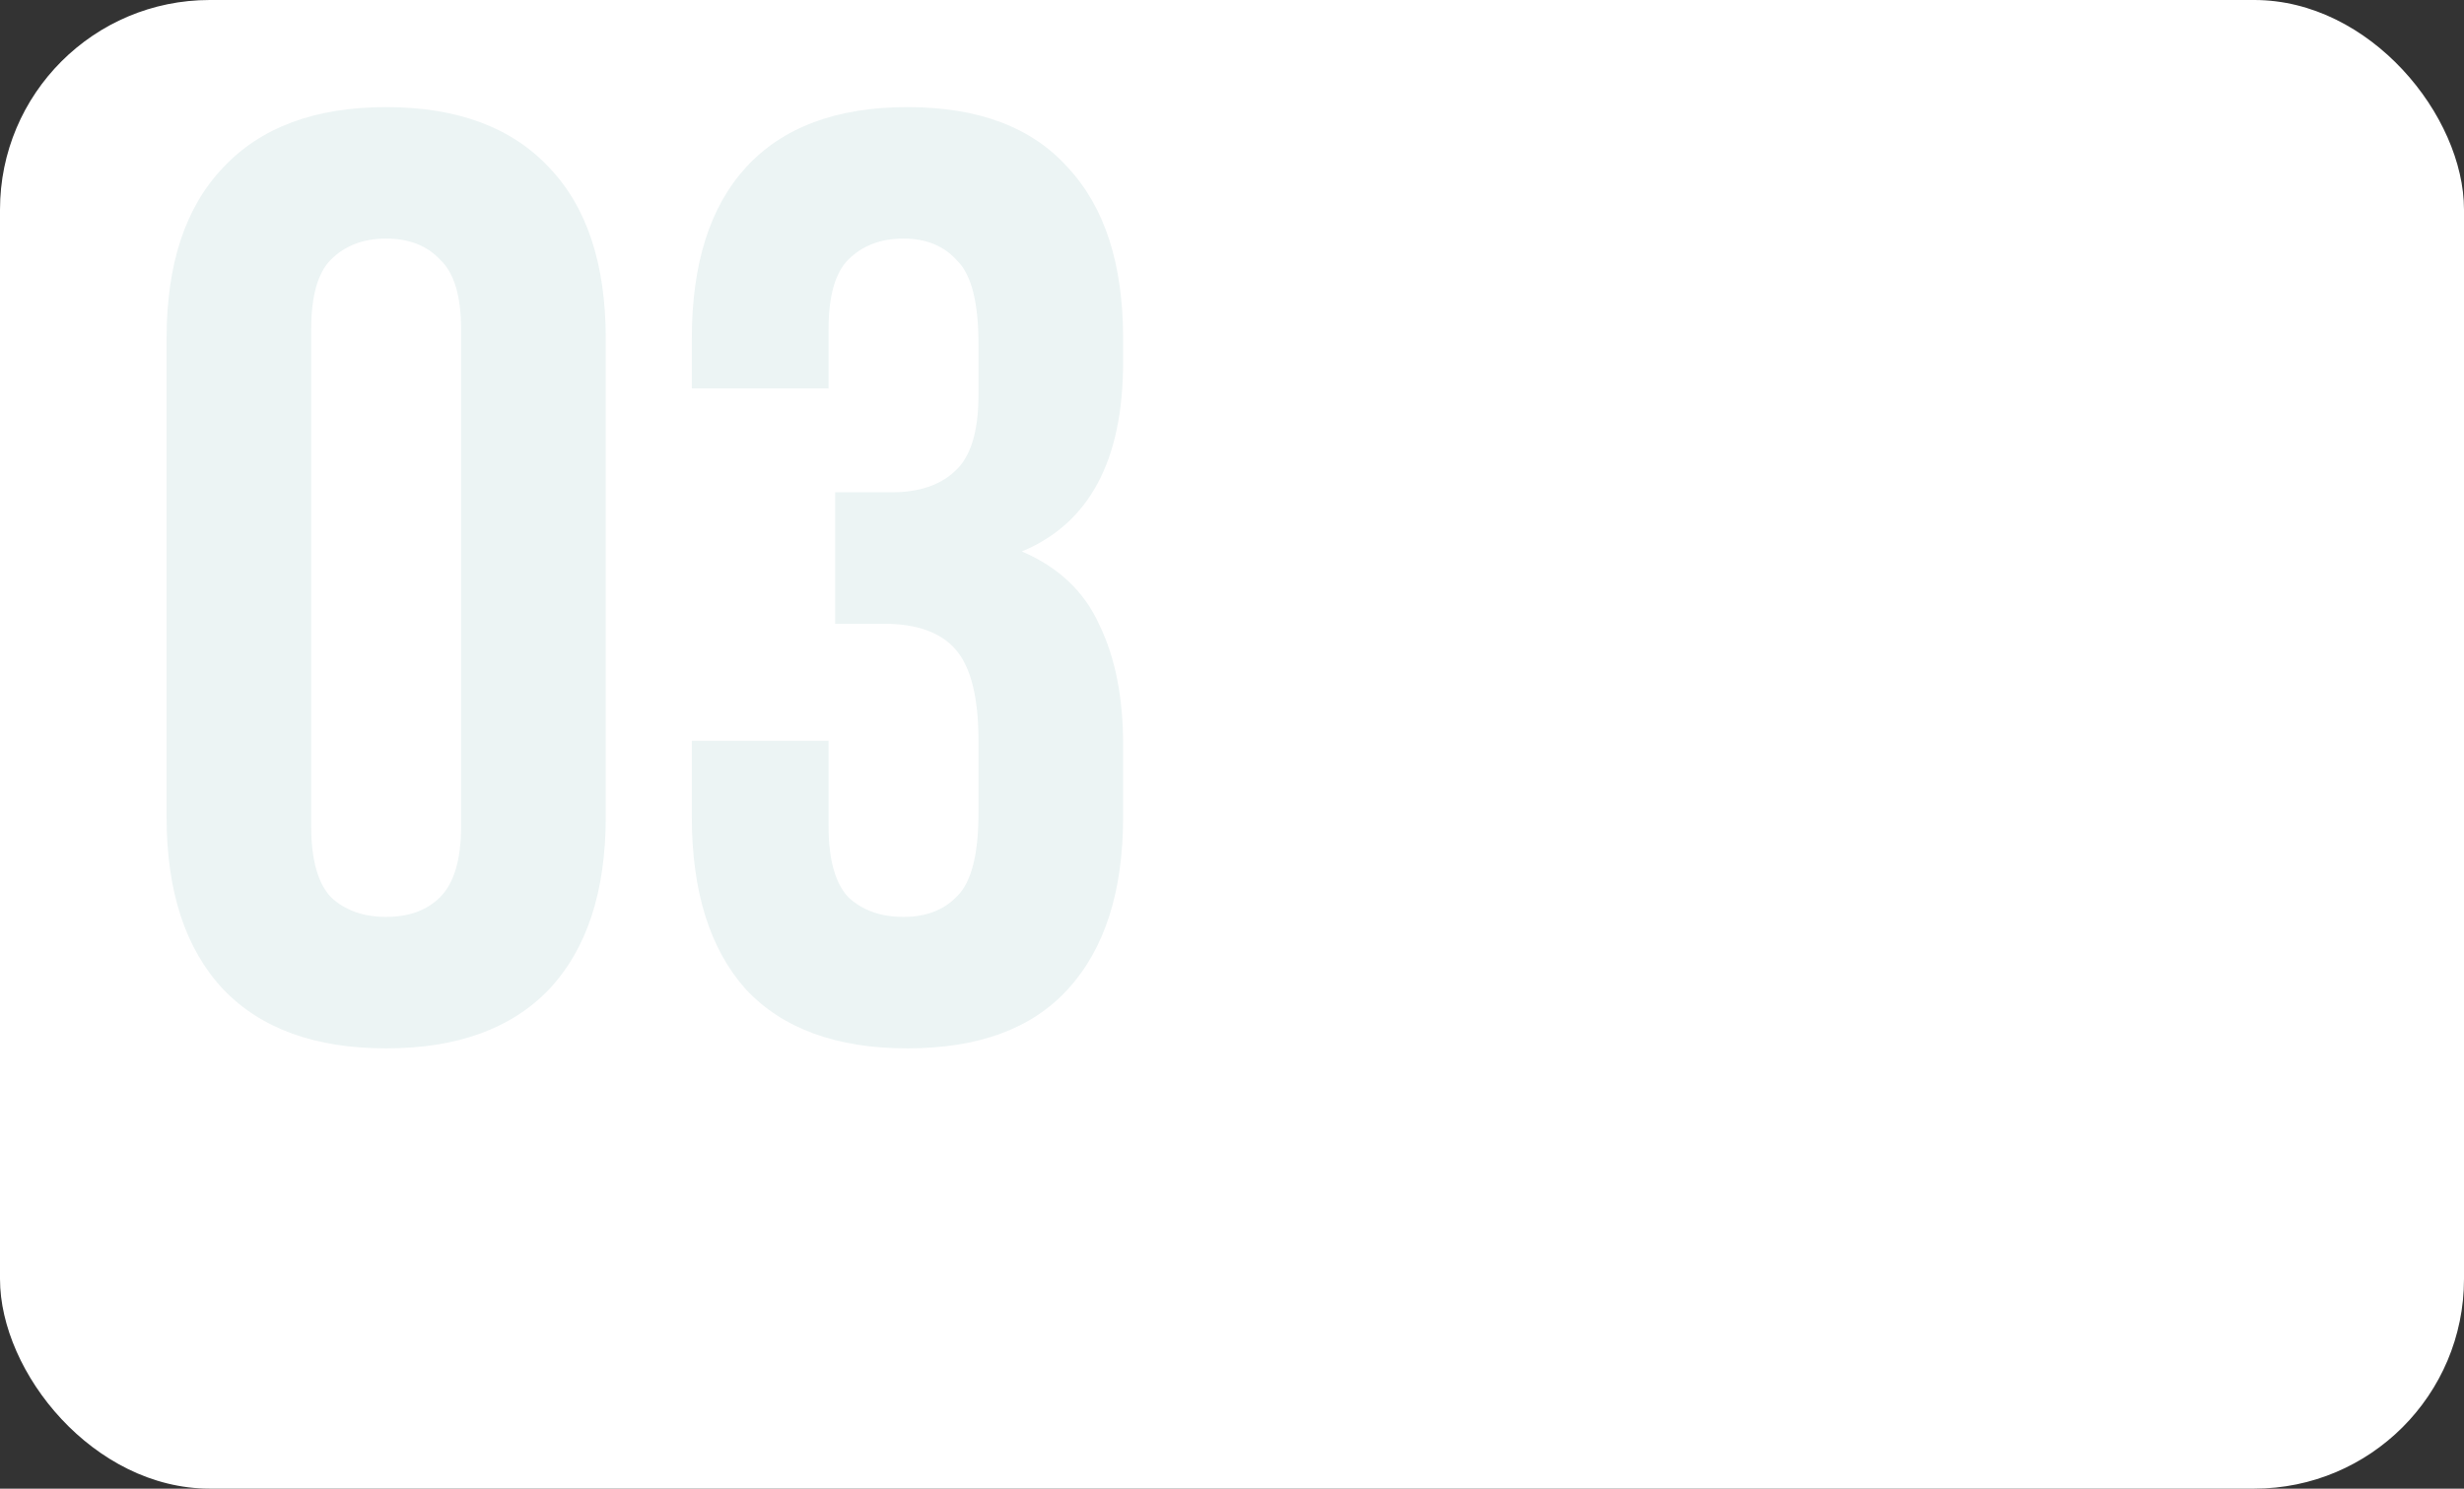
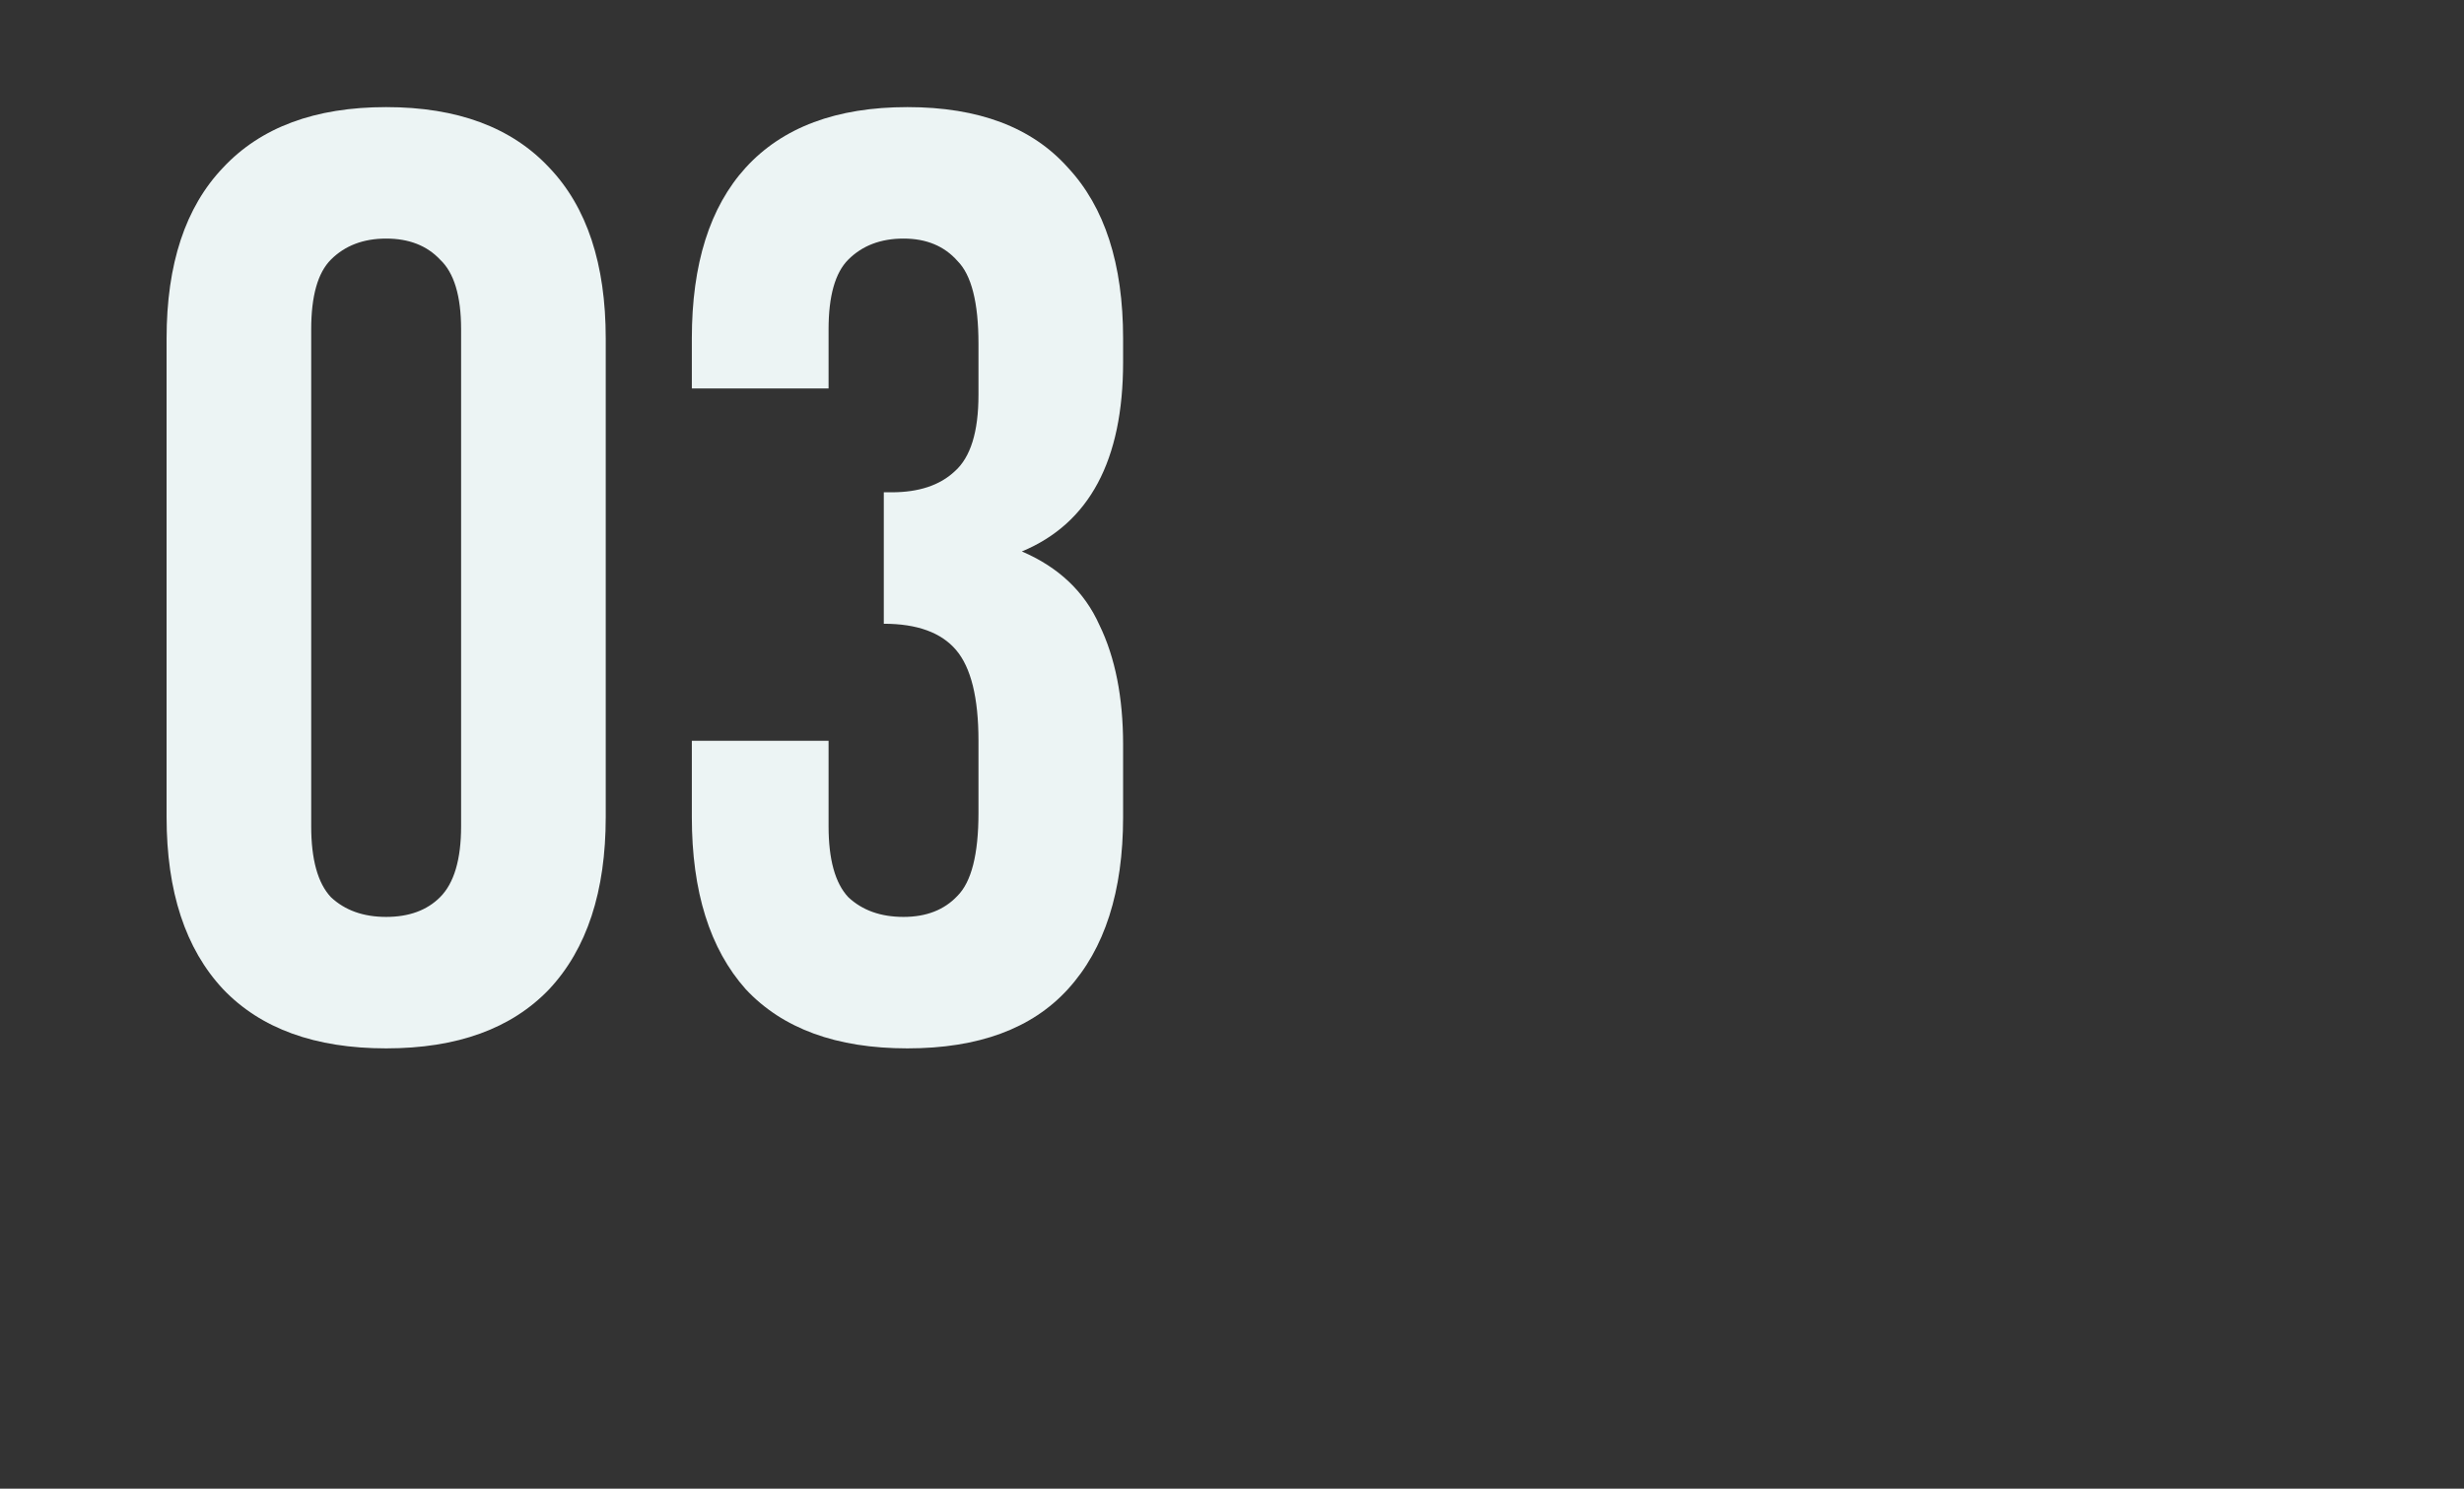
<svg xmlns="http://www.w3.org/2000/svg" width="235" height="142" viewBox="0 0 235 142" fill="none">
  <rect x="0" y="0" width="235" height="142" fill="#333333" stroke="none" />
-   <rect width="235" height="142" rx="20" fill="white" />
-   <path d="M29.681 78.811C29.681 81.987 30.308 84.245 31.562 85.582C32.9 86.836 34.656 87.463 36.829 87.463C39.003 87.463 40.717 86.836 41.971 85.582C43.308 84.245 43.977 81.987 43.977 78.811V31.409C43.977 28.233 43.308 26.017 41.971 24.763C40.717 23.426 39.003 22.757 36.829 22.757C34.656 22.757 32.9 23.426 31.562 24.763C30.308 26.017 29.681 28.233 29.681 31.409V78.811ZM15.887 32.287C15.887 25.181 17.685 19.747 21.28 15.985C24.874 12.14 30.058 10.217 36.829 10.217C43.601 10.217 48.784 12.14 52.379 15.985C55.974 19.747 57.771 25.181 57.771 32.287V77.933C57.771 85.039 55.974 90.515 52.379 94.36C48.784 98.122 43.601 100.003 36.829 100.003C30.058 100.003 24.874 98.122 21.28 94.36C17.685 90.515 15.887 85.039 15.887 77.933V32.287ZM93.32 32.789C93.32 28.86 92.651 26.226 91.314 24.889C90.059 23.467 88.346 22.757 86.172 22.757C83.999 22.757 82.243 23.426 80.905 24.763C79.651 26.017 79.024 28.233 79.024 31.409V37.052H65.983V32.287C65.983 25.181 67.697 19.747 71.124 15.985C74.635 12.14 79.777 10.217 86.548 10.217C93.32 10.217 98.419 12.14 101.847 15.985C105.358 19.747 107.114 25.181 107.114 32.287V34.544C107.114 43.908 103.895 49.927 97.458 52.602C100.969 54.107 103.436 56.448 104.857 59.624C106.362 62.718 107.114 66.521 107.114 71.036V77.933C107.114 85.039 105.358 90.515 101.847 94.36C98.419 98.122 93.32 100.003 86.548 100.003C79.777 100.003 74.635 98.122 71.124 94.36C67.697 90.515 65.983 85.039 65.983 77.933V70.66H79.024V78.811C79.024 81.987 79.651 84.245 80.905 85.582C82.243 86.836 83.999 87.463 86.172 87.463C88.346 87.463 90.059 86.794 91.314 85.457C92.651 84.119 93.32 81.486 93.32 77.557V70.66C93.32 66.563 92.609 63.679 91.188 62.007C89.767 60.335 87.468 59.499 84.291 59.499H79.651V46.959H85.043C87.635 46.959 89.641 46.29 91.063 44.953C92.567 43.615 93.32 41.191 93.32 37.679V32.789Z" fill="#ECF4F4" />
+   <path d="M29.681 78.811C29.681 81.987 30.308 84.245 31.562 85.582C32.9 86.836 34.656 87.463 36.829 87.463C39.003 87.463 40.717 86.836 41.971 85.582C43.308 84.245 43.977 81.987 43.977 78.811V31.409C43.977 28.233 43.308 26.017 41.971 24.763C40.717 23.426 39.003 22.757 36.829 22.757C34.656 22.757 32.9 23.426 31.562 24.763C30.308 26.017 29.681 28.233 29.681 31.409V78.811ZM15.887 32.287C15.887 25.181 17.685 19.747 21.28 15.985C24.874 12.14 30.058 10.217 36.829 10.217C43.601 10.217 48.784 12.14 52.379 15.985C55.974 19.747 57.771 25.181 57.771 32.287V77.933C57.771 85.039 55.974 90.515 52.379 94.36C48.784 98.122 43.601 100.003 36.829 100.003C30.058 100.003 24.874 98.122 21.28 94.36C17.685 90.515 15.887 85.039 15.887 77.933V32.287ZM93.32 32.789C93.32 28.86 92.651 26.226 91.314 24.889C90.059 23.467 88.346 22.757 86.172 22.757C83.999 22.757 82.243 23.426 80.905 24.763C79.651 26.017 79.024 28.233 79.024 31.409V37.052H65.983V32.287C65.983 25.181 67.697 19.747 71.124 15.985C74.635 12.14 79.777 10.217 86.548 10.217C93.32 10.217 98.419 12.14 101.847 15.985C105.358 19.747 107.114 25.181 107.114 32.287V34.544C107.114 43.908 103.895 49.927 97.458 52.602C100.969 54.107 103.436 56.448 104.857 59.624C106.362 62.718 107.114 66.521 107.114 71.036V77.933C107.114 85.039 105.358 90.515 101.847 94.36C98.419 98.122 93.32 100.003 86.548 100.003C79.777 100.003 74.635 98.122 71.124 94.36C67.697 90.515 65.983 85.039 65.983 77.933V70.66H79.024V78.811C79.024 81.987 79.651 84.245 80.905 85.582C82.243 86.836 83.999 87.463 86.172 87.463C88.346 87.463 90.059 86.794 91.314 85.457C92.651 84.119 93.32 81.486 93.32 77.557V70.66C93.32 66.563 92.609 63.679 91.188 62.007C89.767 60.335 87.468 59.499 84.291 59.499V46.959H85.043C87.635 46.959 89.641 46.29 91.063 44.953C92.567 43.615 93.32 41.191 93.32 37.679V32.789Z" fill="#ECF4F4" />
</svg>